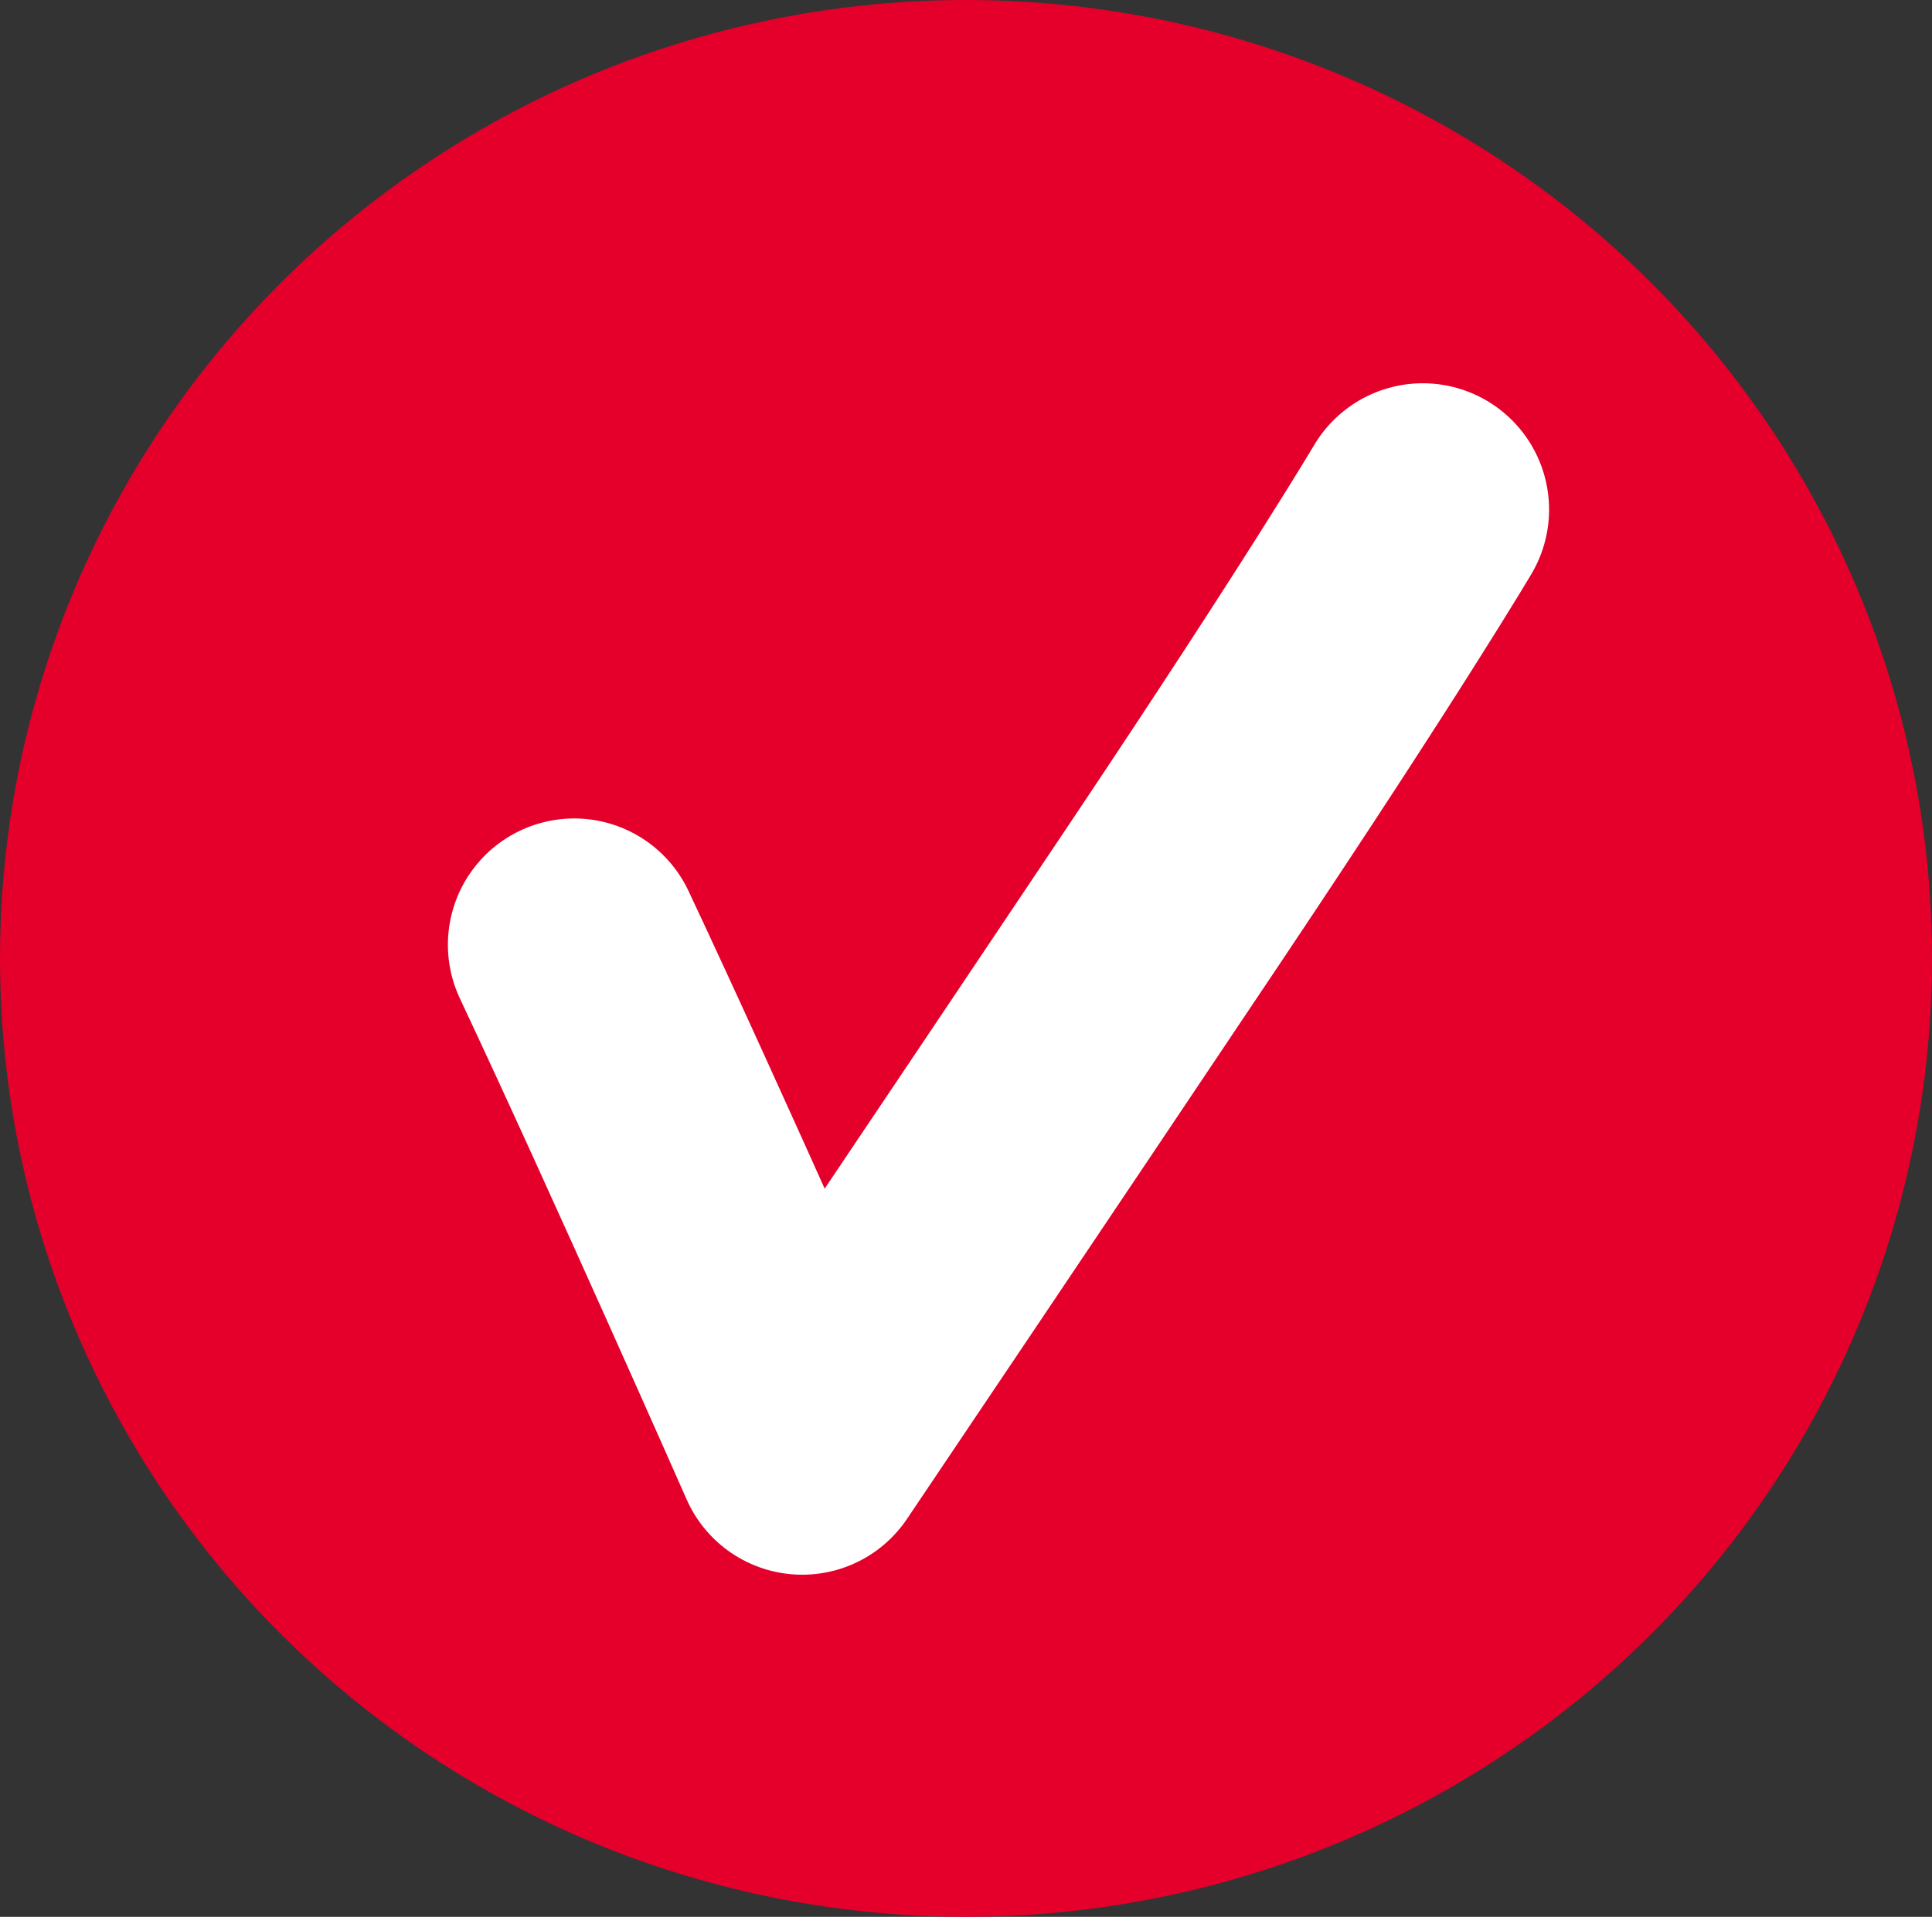
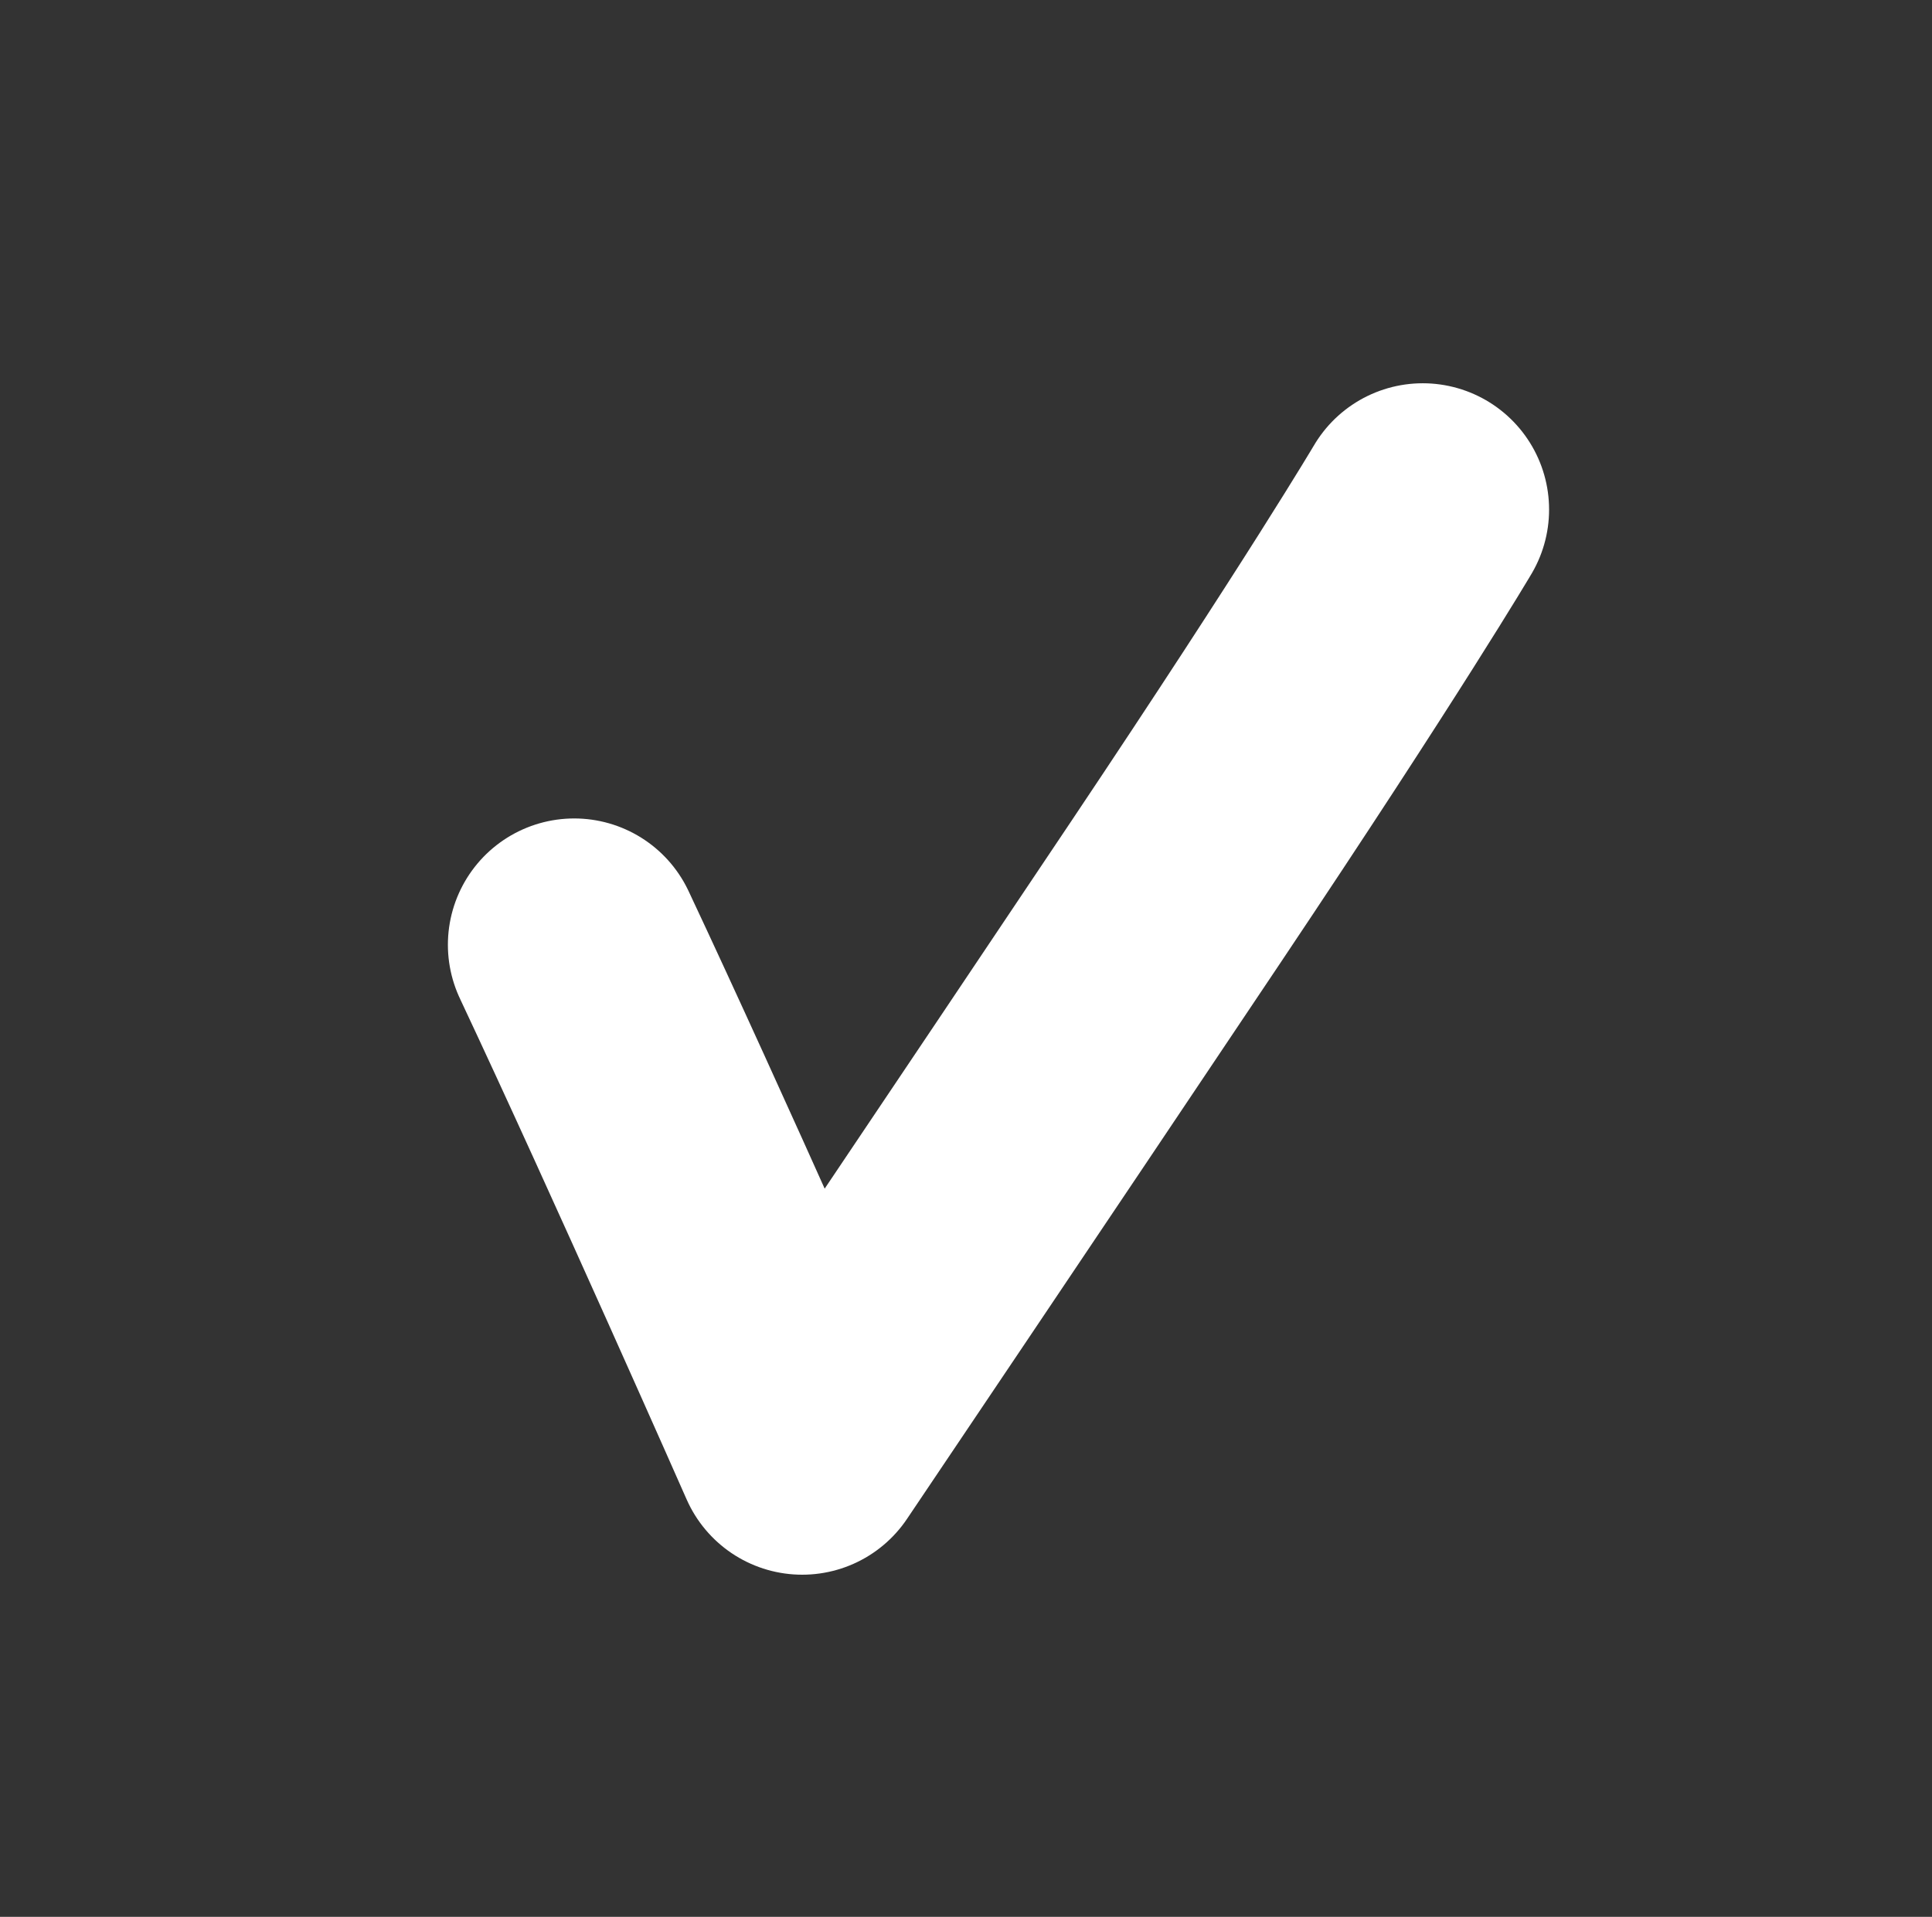
<svg xmlns="http://www.w3.org/2000/svg" width="130" height="129" viewBox="0 0 130 129">
  <rect x="0" y="0" width="130" height="129" fill="#333333" stroke="none" />
  <g id="Gruppe_8105" data-name="Gruppe 8105" transform="translate(16759 4525)">
    <g id="cross_mark" transform="translate(-16759 -4525)">
-       <ellipse id="red_circle" cx="65" cy="64.5" rx="65" ry="64.5" fill="#e4002b" />
-     </g>
+       </g>
    <path id="Pfad_4114" data-name="Pfad 4114" d="M-16604.76-4494.444s8.371,3.477,27.82,12.88,40.559,19.677,40.559,19.677-19.105,11.847-31.43,19.908" transform="translate(-23424.906 11326.951) rotate(98)" fill="none" stroke="#fff" stroke-linecap="round" stroke-linejoin="round" stroke-width="17" />
  </g>
</svg>